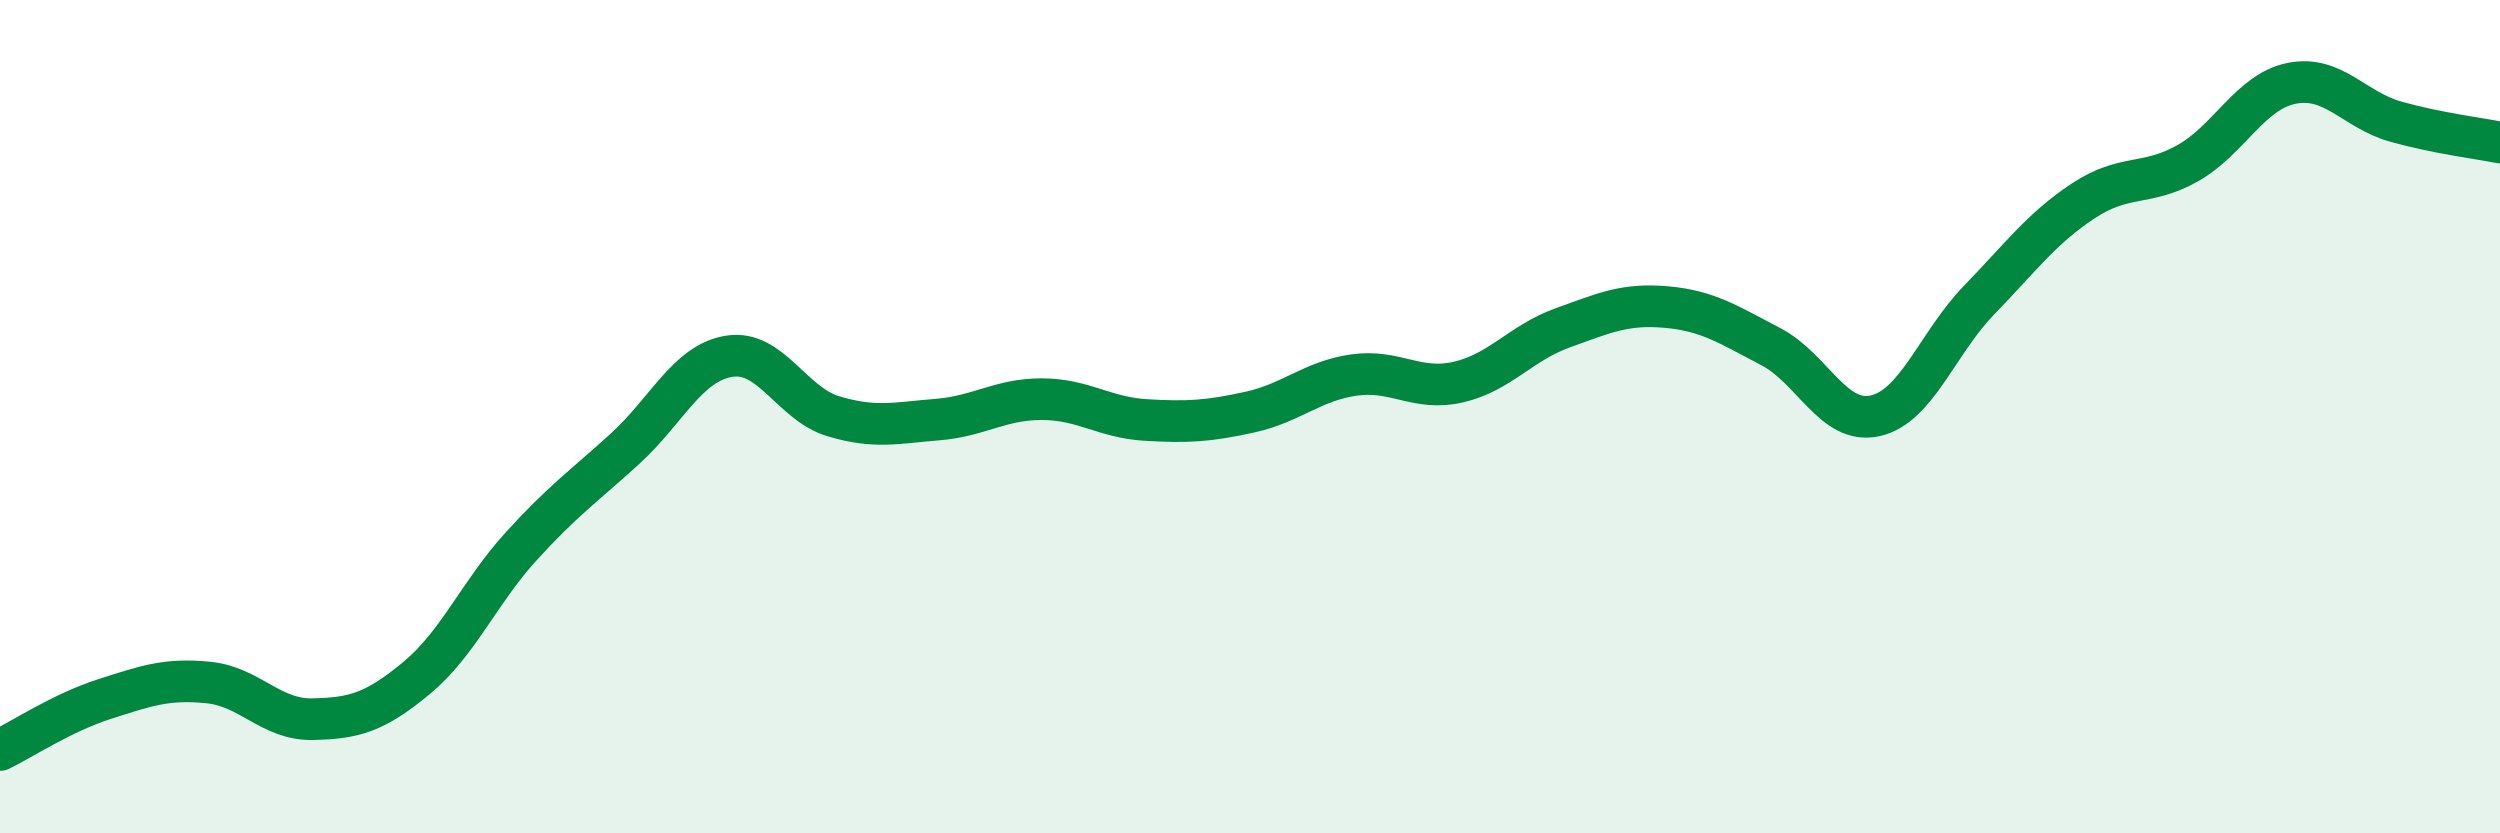
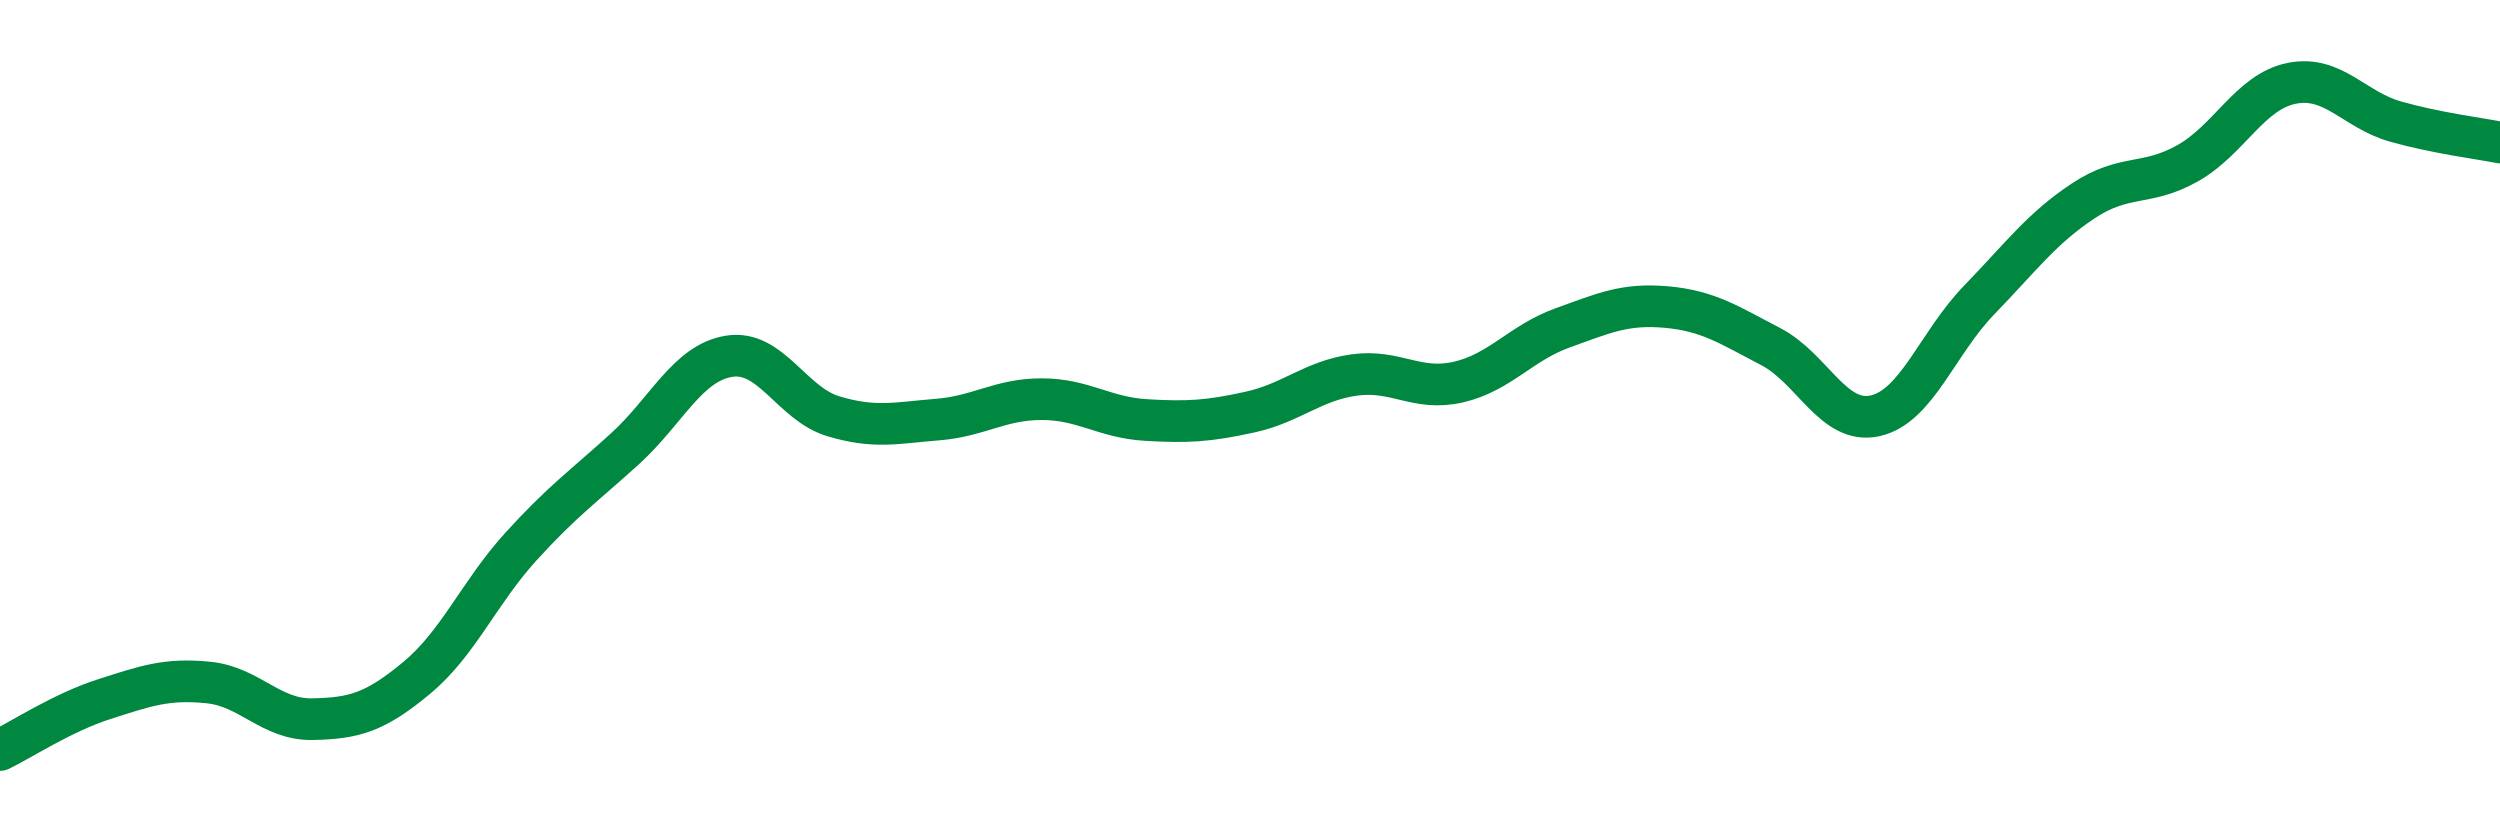
<svg xmlns="http://www.w3.org/2000/svg" width="60" height="20" viewBox="0 0 60 20">
-   <path d="M 0,18 C 0.5,17.76 1.5,17.1 2.5,16.78 C 3.5,16.46 4,16.28 5,16.38 C 6,16.48 6.5,17.28 7.5,17.26 C 8.5,17.24 9,17.1 10,16.27 C 11,15.44 11.5,14.22 12.5,13.12 C 13.5,12.02 14,11.68 15,10.77 C 16,9.86 16.5,8.71 17.5,8.55 C 18.5,8.39 19,9.69 20,9.99 C 21,10.29 21.5,10.15 22.5,10.07 C 23.5,9.99 24,9.58 25,9.58 C 26,9.58 26.5,10.02 27.5,10.08 C 28.5,10.14 29,10.11 30,9.89 C 31,9.67 31.5,9.14 32.5,9 C 33.5,8.86 34,9.4 35,9.17 C 36,8.94 36.5,8.23 37.5,7.87 C 38.5,7.51 39,7.28 40,7.37 C 41,7.46 41.5,7.8 42.5,8.32 C 43.5,8.84 44,10.2 45,9.98 C 46,9.76 46.5,8.23 47.5,7.2 C 48.5,6.17 49,5.48 50,4.82 C 51,4.16 51.5,4.48 52.5,3.92 C 53.5,3.36 54,2.2 55,2 C 56,1.8 56.5,2.64 57.5,2.92 C 58.5,3.2 59.5,3.32 60,3.42L60 20L0 20Z" fill="#008740" opacity="0.1" stroke-linecap="round" stroke-linejoin="round" />
  <path d="M 0,18 C 0.5,17.76 1.5,17.1 2.5,16.78 C 3.5,16.46 4,16.28 5,16.38 C 6,16.48 6.5,17.28 7.5,17.26 C 8.5,17.24 9,17.1 10,16.27 C 11,15.44 11.5,14.22 12.5,13.12 C 13.5,12.02 14,11.68 15,10.77 C 16,9.86 16.5,8.71 17.5,8.55 C 18.5,8.39 19,9.69 20,9.99 C 21,10.29 21.5,10.15 22.5,10.07 C 23.5,9.99 24,9.58 25,9.58 C 26,9.58 26.5,10.02 27.5,10.08 C 28.5,10.14 29,10.11 30,9.89 C 31,9.67 31.5,9.14 32.5,9 C 33.5,8.86 34,9.4 35,9.17 C 36,8.94 36.5,8.23 37.5,7.87 C 38.5,7.51 39,7.28 40,7.37 C 41,7.46 41.5,7.8 42.5,8.32 C 43.5,8.84 44,10.2 45,9.98 C 46,9.76 46.5,8.23 47.5,7.2 C 48.5,6.17 49,5.48 50,4.82 C 51,4.16 51.5,4.48 52.5,3.92 C 53.5,3.36 54,2.2 55,2 C 56,1.8 56.5,2.64 57.5,2.92 C 58.5,3.2 59.5,3.32 60,3.42" stroke="#008740" stroke-width="1" fill="none" stroke-linecap="round" stroke-linejoin="round" />
</svg>